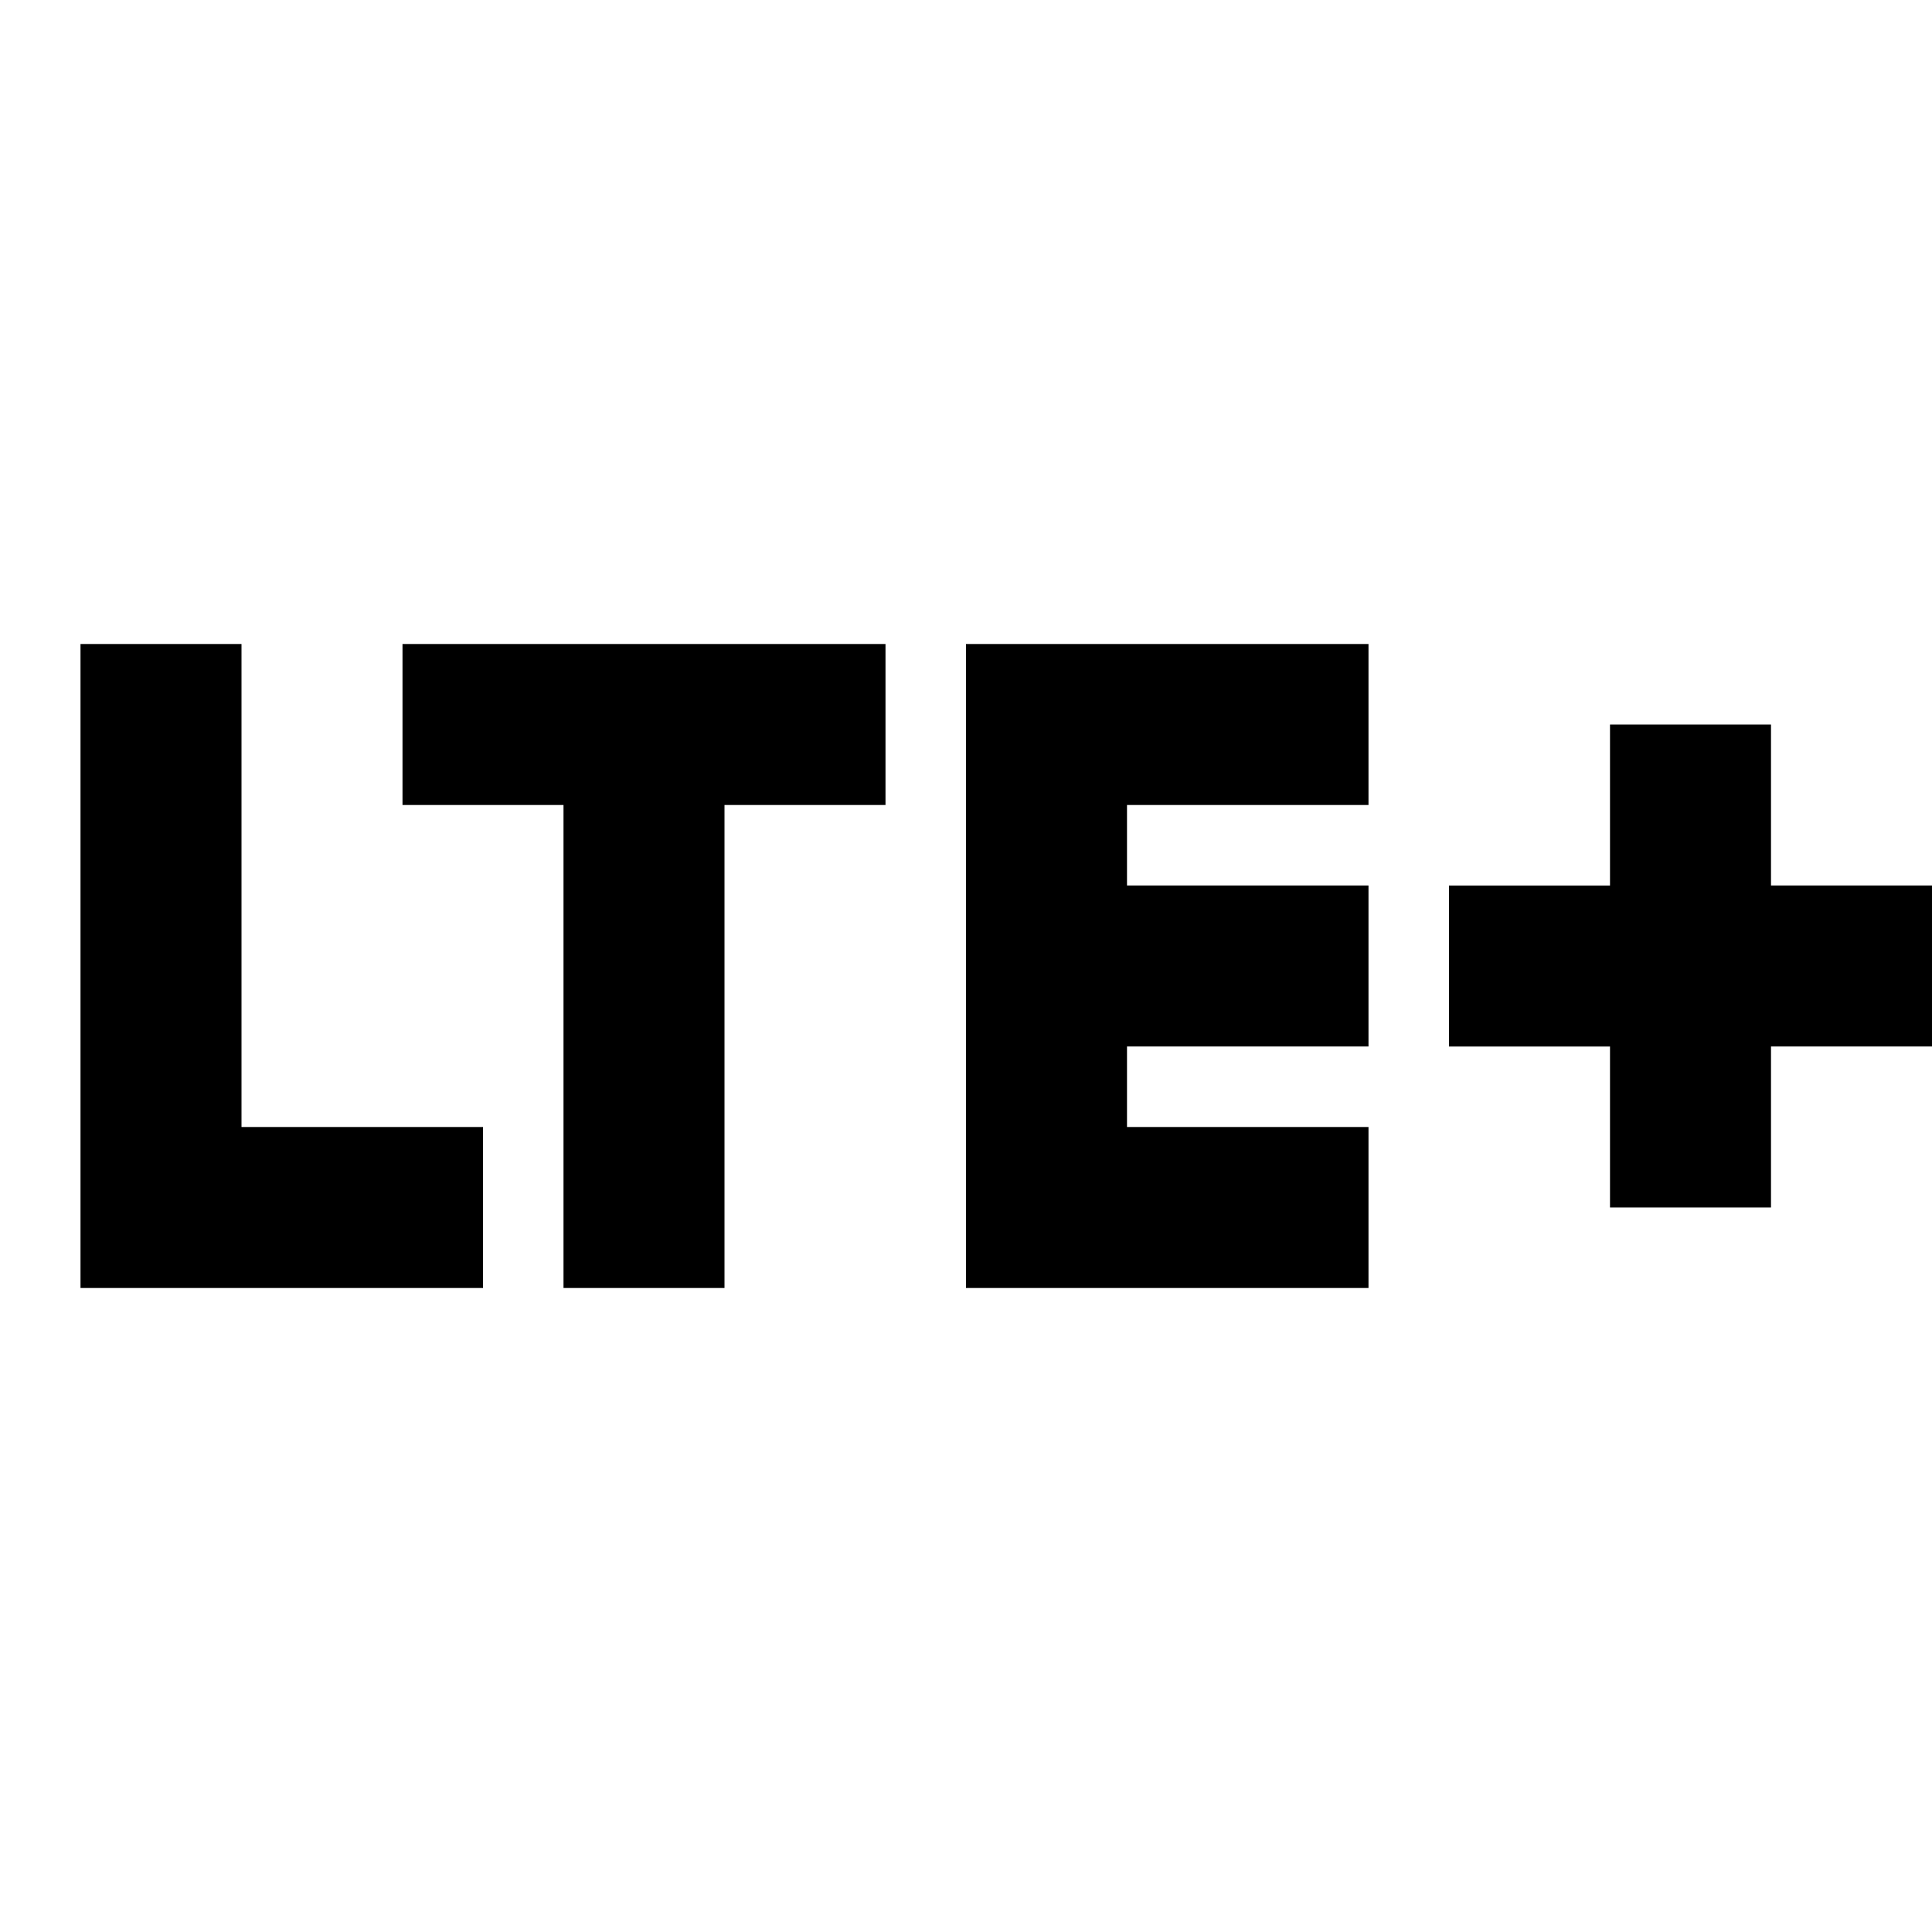
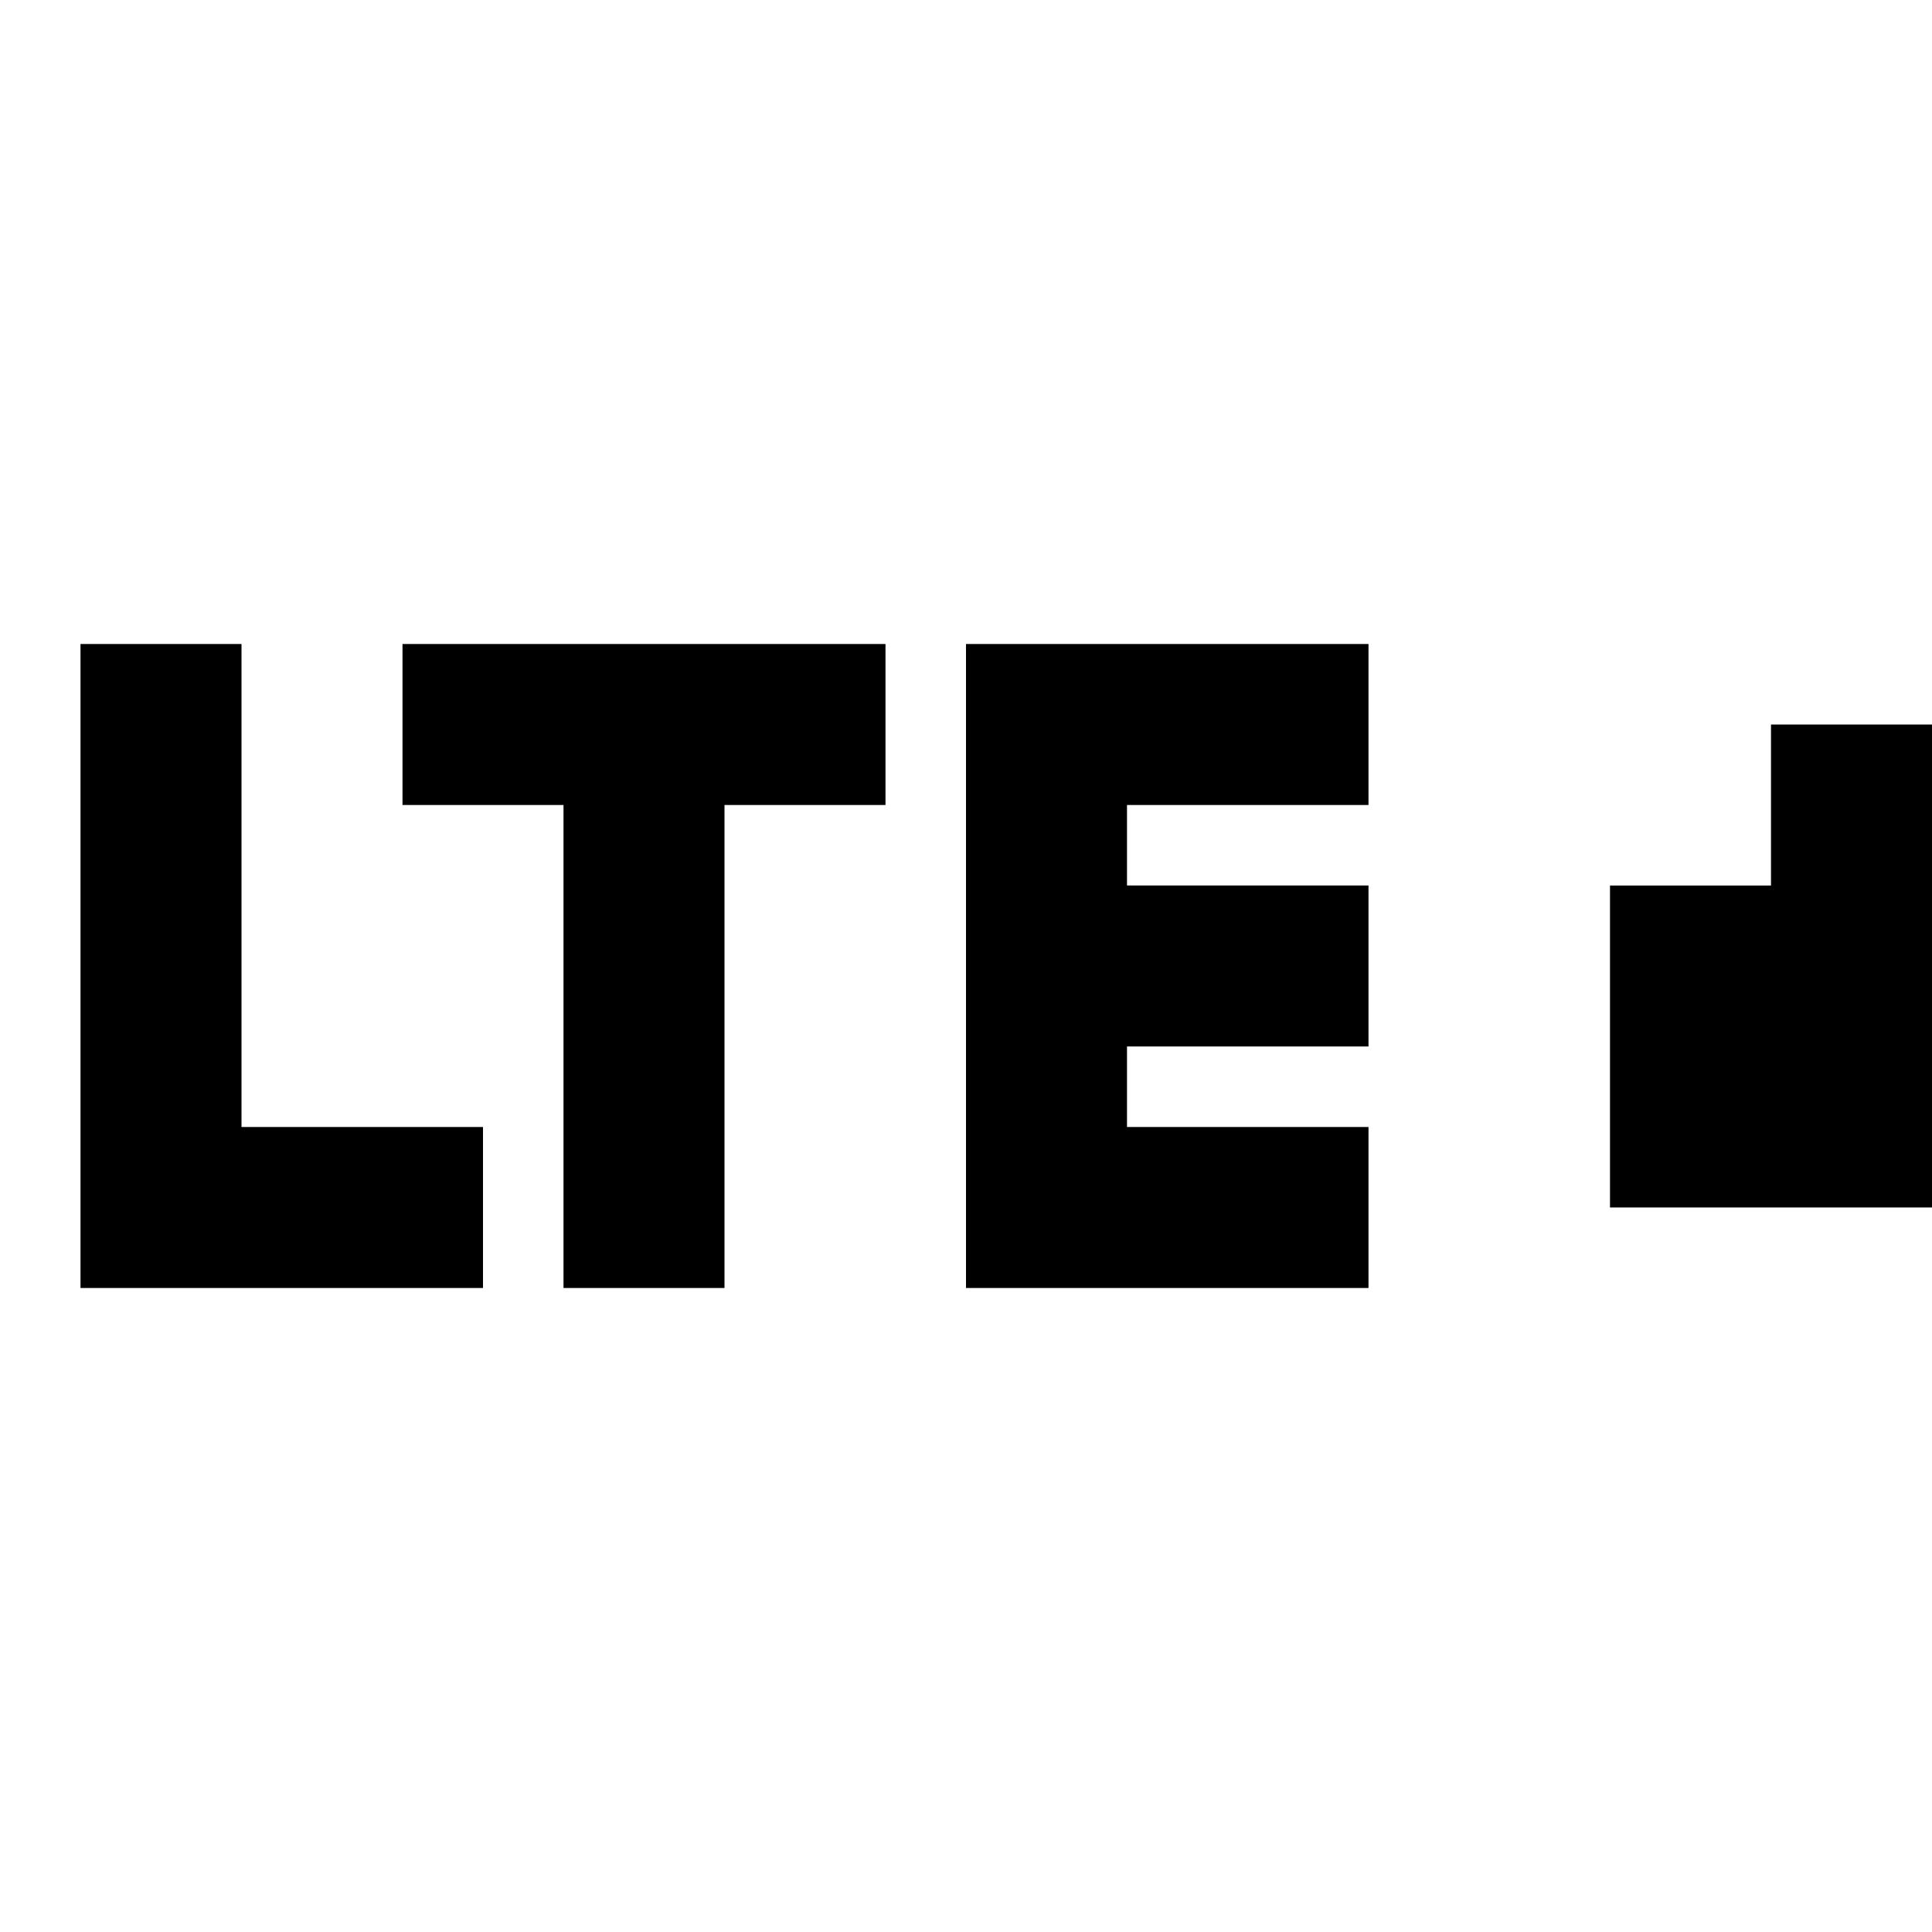
<svg xmlns="http://www.w3.org/2000/svg" width="800" height="800" viewBox="0 0 24 24">
-   <path fill="currentColor" d="M1 16V8h2v6h3v2zm6 0v-6H5V8h6v2H9v6zm5 0V8h5v2h-3v1h3v2h-3v1h3v2zm8-1v-2h-2v-2h2V9h2v2h2v2h-2v2z" />
+   <path fill="currentColor" d="M1 16V8h2v6h3v2zm6 0v-6H5V8h6v2H9v6zm5 0V8h5v2h-3v1h3v2h-3v1h3v2zm8-1v-2v-2h2V9h2v2h2v2h-2v2z" />
</svg>